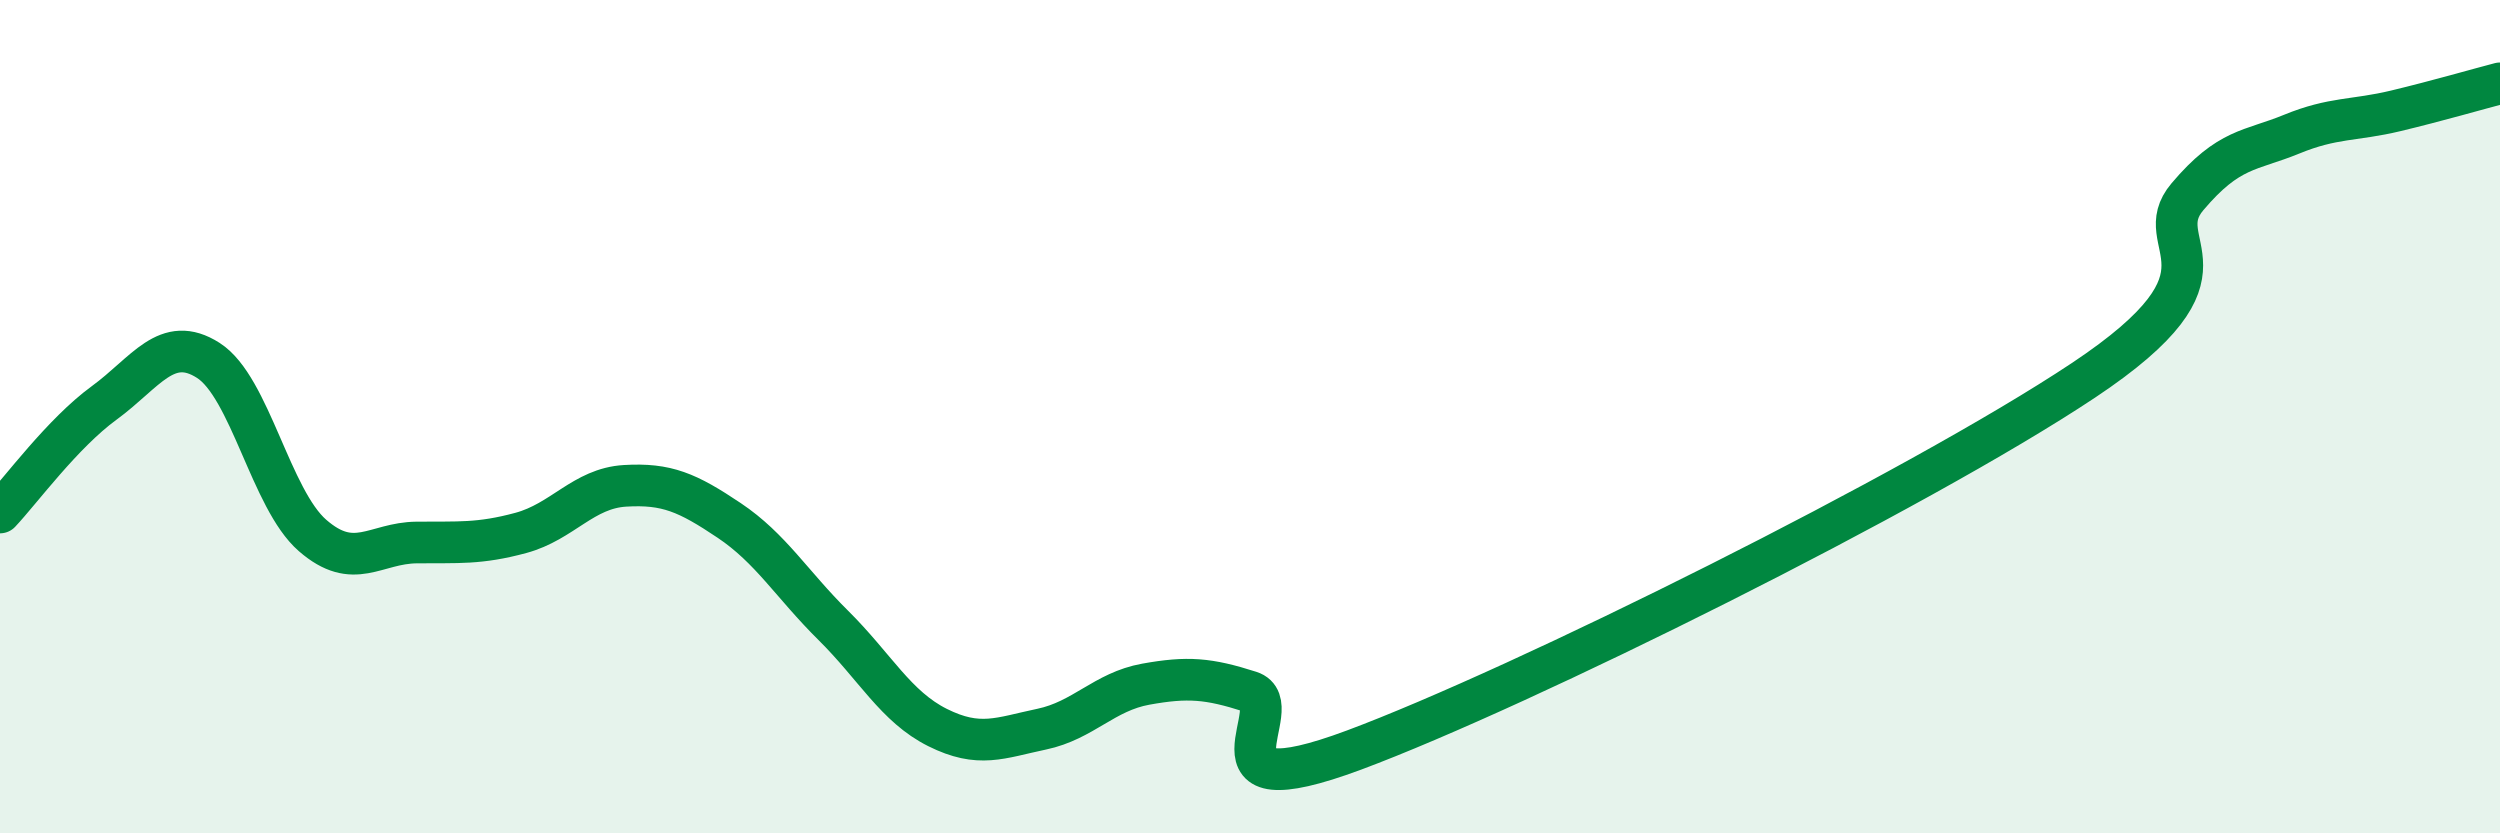
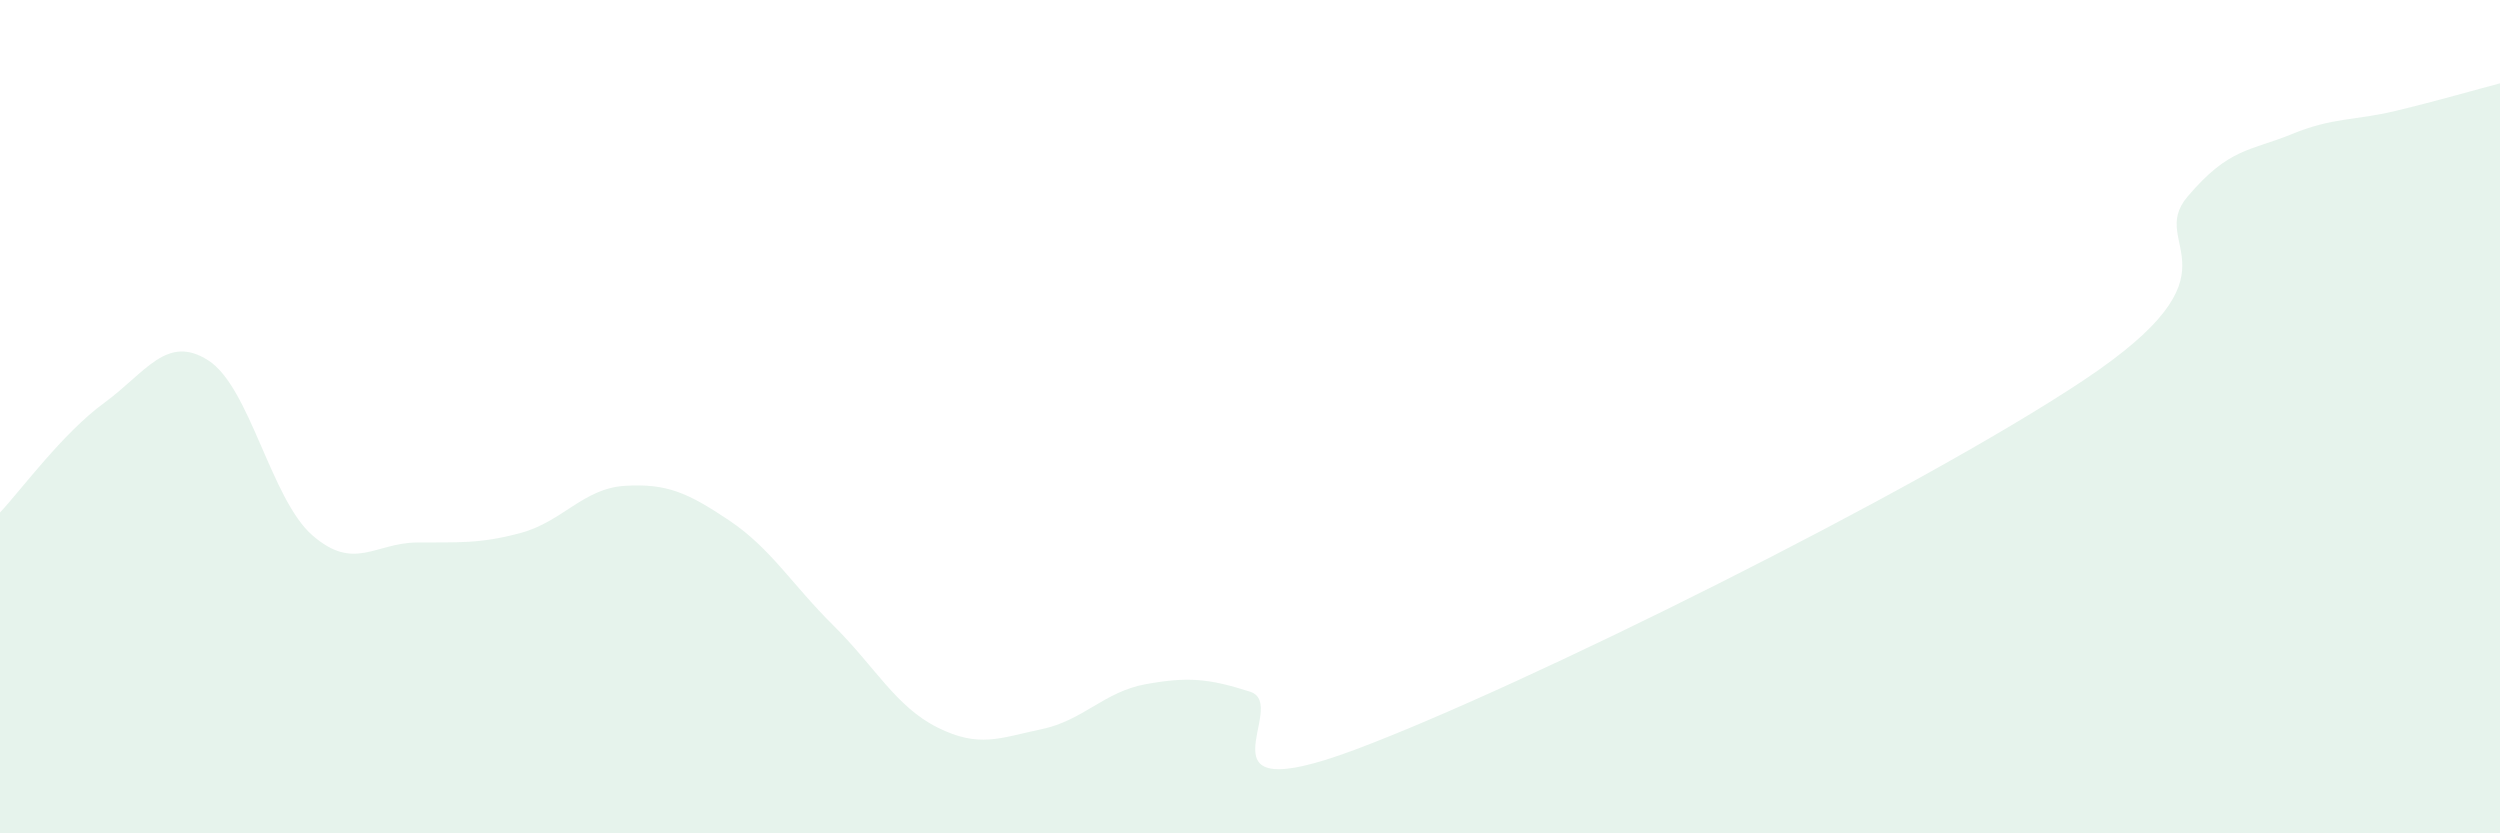
<svg xmlns="http://www.w3.org/2000/svg" width="60" height="20" viewBox="0 0 60 20">
  <path d="M 0,12.3 C 0.5,11.77 1.5,10.4 2.5,9.67 C 3.5,8.94 4,8.01 5,8.65 C 6,9.29 6.5,11.98 7.5,12.85 C 8.5,13.72 9,13.03 10,13.02 C 11,13.01 11.5,13.06 12.5,12.79 C 13.5,12.52 14,11.72 15,11.66 C 16,11.6 16.5,11.82 17.5,12.49 C 18.5,13.16 19,14.02 20,15.01 C 21,16 21.5,16.96 22.5,17.46 C 23.5,17.96 24,17.71 25,17.5 C 26,17.29 26.5,16.6 27.5,16.42 C 28.5,16.24 29,16.28 30,16.6 C 31,16.92 28.5,19.49 32.5,18 C 36.5,16.51 46,11.79 50,9.13 C 54,6.47 51.5,5.9 52.5,4.72 C 53.5,3.54 54,3.63 55,3.22 C 56,2.81 56.5,2.9 57.5,2.66 C 58.5,2.42 59.5,2.13 60,2L60 20L0 20Z" fill="#008740" opacity="0.1" stroke-linecap="round" stroke-linejoin="round" />
-   <path d="M 0,12.3 C 0.5,11.77 1.5,10.4 2.5,9.67 C 3.5,8.94 4,8.01 5,8.65 C 6,9.29 6.5,11.98 7.5,12.85 C 8.5,13.72 9,13.03 10,13.02 C 11,13.01 11.5,13.06 12.5,12.79 C 13.5,12.52 14,11.72 15,11.66 C 16,11.6 16.5,11.82 17.5,12.49 C 18.5,13.16 19,14.02 20,15.01 C 21,16 21.5,16.96 22.5,17.46 C 23.5,17.96 24,17.71 25,17.5 C 26,17.29 26.5,16.6 27.5,16.42 C 28.5,16.24 29,16.28 30,16.6 C 31,16.92 28.5,19.49 32.5,18 C 36.5,16.51 46,11.79 50,9.13 C 54,6.47 51.5,5.9 52.5,4.72 C 53.5,3.54 54,3.63 55,3.22 C 56,2.81 56.5,2.9 57.5,2.66 C 58.5,2.42 59.5,2.13 60,2" stroke="#008740" stroke-width="1" fill="none" stroke-linecap="round" stroke-linejoin="round" />
</svg>